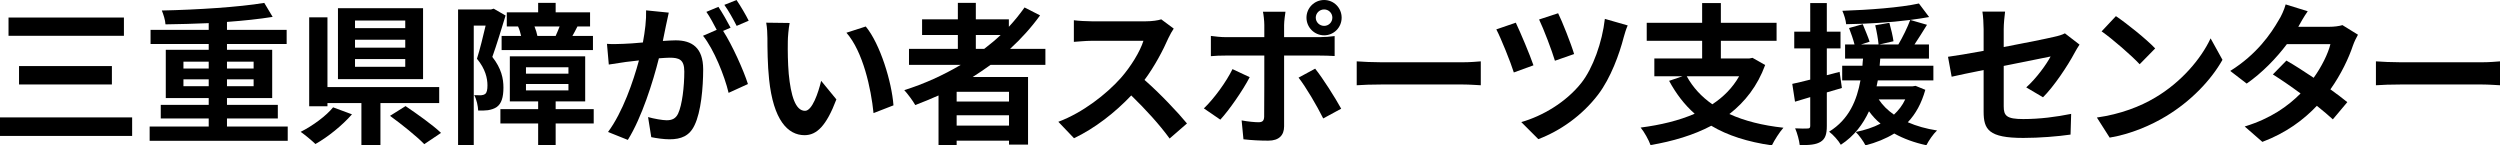
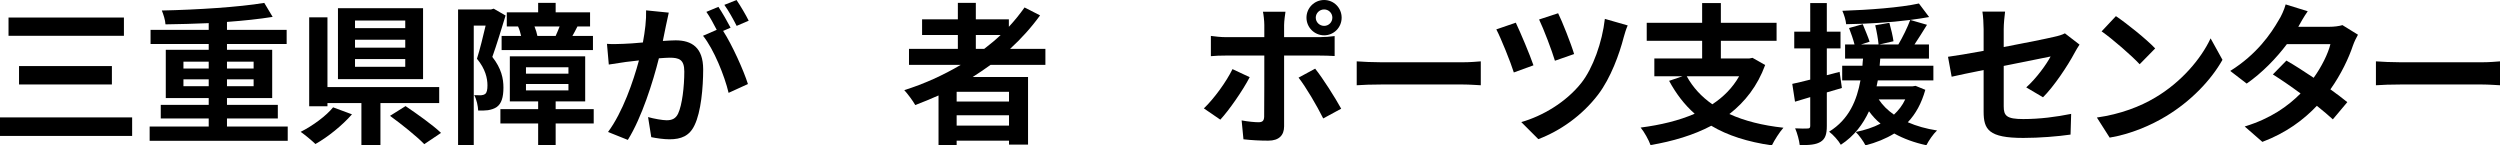
<svg xmlns="http://www.w3.org/2000/svg" id="_レイヤー_2" data-name="レイヤー 2" width="492.66" height="28.65" viewBox="0 0 492.66 28.65">
  <g id="_レイヤー_2-2" data-name="レイヤー 2">
    <g>
      <path d="m26.04,23.13v3.66H0v-3.66h26.04Zm-1.62-19.68v3.6H1.68v-3.6h22.74Zm-2.37,9.57v3.63H3.75v-3.63h18.3Z" />
      <path d="m56.7,24.93v2.82h-27.21v-2.82h11.64v-1.59h-9.45v-2.67h9.45v-1.35h-8.46v-9.51h8.46v-1.14h-11.46v-2.79h11.46v-1.32c-2.88.12-5.82.21-8.52.24-.03-.81-.42-2.01-.72-2.73,6.99-.15,15.12-.66,20.19-1.5l1.65,2.76c-2.61.42-5.73.75-9,.99v1.56h11.76v2.79h-11.76v1.14h8.91v9.51h-8.91v1.35h10.02v2.67h-10.02v1.59h11.97Zm-20.55-11.43h4.98v-1.35h-4.98v1.35Zm4.98,3.48v-1.35h-4.98v1.35h4.98Zm3.6-4.83v1.35h5.25v-1.35h-5.25Zm5.25,3.48h-5.25v1.35h5.25v-1.35Z" />
      <path d="m69.36,22.53c-1.92,2.19-4.74,4.47-7.2,5.85-.78-.75-2.1-1.83-2.91-2.4,2.4-1.2,5.07-3.18,6.39-4.83l3.72,1.38Zm5.61-2.22v8.28h-3.75v-8.28h-6.69v.63h-3.6V3.42h3.6v13.74h22.02v3.15h-11.58Zm8.4-4.71h-16.77V1.62h16.77v13.98Zm-3.51-11.55h-9.9v1.5h9.9v-1.5Zm0,3.78h-9.9v1.56h9.9v-1.56Zm0,3.81h-9.9v1.53h9.9v-1.53Zm.06,9.27c2.22,1.5,5.4,3.75,6.99,5.28l-3.3,2.22c-1.41-1.47-4.47-3.93-6.75-5.58l3.06-1.92Z" />
      <path d="m99.63,3.06c-.78,2.55-1.77,5.82-2.61,8.16,1.8,2.28,2.19,4.29,2.19,6.03,0,1.92-.39,3.18-1.32,3.84-.48.33-1.05.51-1.74.63-.51.06-1.23.09-1.92.06-.03-.84-.3-2.19-.78-3.03.54.03.93.03,1.32.03.33-.03.6-.09.84-.27.33-.24.45-.84.45-1.68,0-1.38-.39-3.24-2.07-5.25.6-1.89,1.23-4.5,1.71-6.54h-2.34v23.55h-3.09V1.86h6.51l.51-.15,2.34,1.35Zm17.37,21.27h-7.5v4.26h-3.45v-4.26h-7.44v-2.82h7.44v-1.53h-5.58v-8.88h14.85v8.88h-5.82v1.53h7.5v2.82Zm-14.31-17.25c-.12-.6-.33-1.29-.6-1.86h-2.22v-2.79h6.18V.57h3.45v1.86h6.78v2.79h-2.49c-.36.72-.69,1.35-.99,1.86h4.05v2.79h-18v-2.79h3.84Zm.96,7.44h8.37v-1.26h-8.37v1.26Zm0,3.3h8.37v-1.26h-8.37v1.26Zm5.85-10.74c.24-.54.54-1.23.78-1.86h-4.95c.27.66.48,1.35.57,1.86h3.6Z" />
      <path d="m131.25,4.98c-.18.9-.42,2.01-.63,3.09,1.02-.06,1.89-.12,2.52-.12,3.18,0,5.43,1.41,5.43,5.73,0,3.54-.42,8.4-1.71,11.01-.99,2.1-2.64,2.76-4.92,2.76-1.14,0-2.58-.21-3.6-.42l-.63-3.96c1.14.33,2.88.63,3.66.63,1.02,0,1.77-.3,2.25-1.29.81-1.71,1.23-5.34,1.23-8.31,0-2.4-1.05-2.73-2.91-2.73-.48,0-1.23.06-2.1.12-1.14,4.56-3.36,11.67-6.12,16.08l-3.9-1.56c2.91-3.93,4.98-9.99,6.09-14.1-1.08.12-2.04.24-2.58.3-.87.15-2.43.36-3.36.51l-.36-4.08c1.11.09,2.1.03,3.21,0,.93-.03,2.34-.12,3.87-.27.42-2.25.69-4.44.63-6.33l4.47.45c-.18.78-.39,1.74-.54,2.49Zm12.72.48l-1.47.63c1.8,2.79,4.05,7.8,4.89,10.47l-3.81,1.74c-.78-3.33-2.91-8.61-5.04-11.25l2.7-1.17c-.6-1.14-1.35-2.58-2.04-3.54l2.37-.99c.75,1.11,1.83,3,2.4,4.11Zm3.57-1.38l-2.37,1.02c-.63-1.23-1.59-3-2.43-4.14l2.4-.96c.78,1.14,1.89,3.03,2.4,4.08Z" />
-       <path d="m155.25,8.19c-.03,1.95,0,4.2.18,6.36.42,4.32,1.32,7.29,3.21,7.29,1.41,0,2.61-3.51,3.18-5.91l3,3.66c-1.98,5.22-3.87,7.05-6.27,7.05-3.3,0-6.15-2.97-6.99-11.01-.3-2.76-.33-6.27-.33-8.1,0-.84-.06-2.13-.24-3.06l4.62.06c-.21,1.08-.36,2.82-.36,3.66Zm20.82,12.57l-3.93,1.53c-.48-4.83-2.07-12.12-5.34-15.84l3.81-1.23c2.85,3.45,5.13,10.95,5.46,15.54Z" />
      <path d="m195.21,12.78c-1.17.84-2.31,1.62-3.54,2.4h10.92v13.32h-3.75v-.78h-10.32v.9h-3.57v-9.81c-1.5.66-3.06,1.32-4.59,1.89-.42-.78-1.5-2.22-2.16-2.94,3.93-1.23,7.68-2.94,11.13-4.98h-10.2v-3.15h9.63v-2.73h-7.05v-3.09h7.05V.57h3.54v3.24h6.51v1.47c1.14-1.23,2.16-2.49,3.09-3.81l3.06,1.56c-1.71,2.37-3.72,4.59-5.91,6.6h6.96v3.15h-10.8Zm3.63,5.31h-10.32v1.92h10.32v-1.92Zm0,6.66v-2.04h-10.32v2.04h10.32Zm-6.54-15.12h1.65c1.14-.87,2.22-1.77,3.24-2.73h-4.89v2.73Z" />
-       <path d="m230.25,7.5c-1.02,2.34-2.7,5.55-4.71,8.25,2.97,2.58,6.6,6.42,8.37,8.58l-3.42,2.97c-1.95-2.7-4.74-5.76-7.56-8.49-3.18,3.36-7.17,6.48-11.28,8.43l-3.09-3.24c4.83-1.8,9.48-5.46,12.3-8.61,1.98-2.25,3.81-5.22,4.47-7.35h-10.17c-1.26,0-2.91.18-3.54.21V3.99c.81.12,2.64.21,3.54.21h10.59c1.29,0,2.49-.18,3.09-.39l2.46,1.83c-.24.33-.78,1.26-1.05,1.86Z" />
      <path d="m240.48,23.58l-3.24-2.22c2.01-1.92,4.41-5.22,5.64-7.74l3.39,1.59c-1.38,2.67-4.14,6.6-5.79,8.37Zm12.57-18.66v2.4h6.99c.84,0,2.16-.09,2.97-.21v3.93c-.96-.06-2.13-.09-2.94-.09h-7.02v13.95c0,1.74-.99,2.82-3.12,2.82-1.62,0-3.36-.09-4.89-.27l-.36-3.72c1.29.24,2.61.36,3.33.36.78,0,1.08-.3,1.11-1.08.03-1.11.03-10.62.03-12.03v-.03h-7.62c-.9,0-2.07.03-2.91.12v-3.99c.9.12,1.95.24,2.91.24h7.62v-2.4c0-.78-.15-2.1-.27-2.61h4.44c-.06.42-.27,1.86-.27,2.61Zm11.25,16.5l-3.54,1.92c-1.29-2.58-3.42-6.21-4.86-8.04l3.27-1.77c1.53,1.92,3.93,5.7,5.13,7.89Zm-3.36-21.42c1.92,0,3.45,1.56,3.45,3.48s-1.53,3.48-3.45,3.48-3.48-1.56-3.48-3.48,1.56-3.48,3.48-3.48Zm0,5.1c.9,0,1.62-.72,1.62-1.62s-.72-1.62-1.62-1.62-1.65.72-1.65,1.62.75,1.62,1.65,1.62Z" />
      <path d="m272.19,12.27h16.11c1.41,0,2.73-.12,3.51-.18v4.71c-.72-.03-2.25-.15-3.51-.15h-16.11c-1.71,0-3.72.06-4.83.15v-4.71c1.08.09,3.27.18,4.83.18Z" />
      <path d="m302.19,12.87l-3.87,1.41c-.6-1.95-2.58-6.87-3.45-8.49l3.84-1.32c.9,1.89,2.79,6.36,3.48,8.4Zm17.79-5.55c-.84,3.27-2.55,8.04-5.04,11.31-3.15,4.14-7.5,7.17-11.79,8.79l-3.36-3.36c4.11-1.17,8.79-3.87,11.85-7.74,2.25-2.85,4.11-8.01,4.62-12.6l4.5,1.29c-.33.75-.6,1.65-.78,2.31Zm-9.78,3.33l-3.78,1.32c-.57-1.92-2.22-6.27-3.12-8.13l3.75-1.23c.75,1.47,2.58,6.09,3.15,8.04Z" />
      <path d="m347.85,12.81c-1.5,4.11-3.96,7.26-7.05,9.66,2.97,1.35,6.51,2.25,10.65,2.7-.75.84-1.77,2.43-2.28,3.48-4.77-.69-8.73-1.95-11.94-3.87-3.51,1.86-7.59,3.06-11.97,3.81-.33-.96-1.26-2.64-1.95-3.45,3.93-.51,7.56-1.38,10.65-2.73-2.01-1.77-3.66-3.93-5.04-6.48l2.64-.9h-5.55v-3.51h9.42v-3.48h-10.92v-3.54h10.92V.6h3.69v3.9h10.98v3.54h-10.98v3.48h5.61l.63-.12,2.49,1.41Zm-15.45,2.22c1.2,2.19,2.88,4.02,5.04,5.52,2.19-1.44,3.99-3.24,5.28-5.52h-10.32Z" />
      <path d="m362.97,17.34c-.99.3-1.98.6-2.97.87v6.6c0,1.65-.3,2.55-1.2,3.12-.9.57-2.19.69-4.14.66-.09-.87-.48-2.34-.9-3.3,1.08.06,2.1.06,2.46.03.36,0,.51-.12.51-.51v-5.67l-3,.9-.54-3.51c1.02-.21,2.22-.51,3.54-.84v-6.15h-3.15v-3.3h3.15V.6h3.27v5.64h2.7v3.3h-2.7v5.28l2.52-.66.45,3.18Zm16.44.36c-.75,2.67-1.89,4.74-3.45,6.39,1.71.75,3.63,1.29,5.76,1.62-.75.69-1.65,2.01-2.1,2.91-2.37-.51-4.5-1.29-6.33-2.31-1.65,1.02-3.6,1.8-5.67,2.34-.36-.75-1.32-2.07-1.92-2.64,1.8-.36,3.45-.9,4.89-1.65-.87-.69-1.62-1.53-2.28-2.43-1.17,2.52-2.88,4.86-5.55,6.6-.48-.84-1.5-1.98-2.31-2.58,3.96-2.43,5.49-6.27,6.18-10.11h-3.6v-2.88h3.99c.03-.48.06-.96.12-1.41h-3.54v-2.79h1.86c-.24-.93-.69-2.25-1.08-3.24l2.7-.75c.45,1.11,1.08,2.55,1.35,3.45l-1.68.54h3.45c-.09-.99-.36-2.55-.66-3.78l2.79-.48c.33,1.17.69,2.7.81,3.63l-2.79.63h3.75c.84-1.41,1.8-3.36,2.34-4.83-3.99.51-8.61.78-12.63.84-.06-.78-.42-1.92-.75-2.64,5.25-.18,11.4-.63,15.09-1.44l2.01,2.67c-1.14.21-2.37.39-3.72.57l3.3.96c-.81,1.32-1.68,2.7-2.46,3.87h2.85v2.79h-9.6c-.03.48-.06.93-.12,1.41h10.59v2.88h-10.95c-.09.39-.15.78-.24,1.17h7.11l.57-.09,1.92.78Zm-9.18,1.89c.75,1.14,1.74,2.13,3,3,.9-.84,1.68-1.83,2.22-3h-5.22Z" />
      <path d="m390.9,13.8c-2.67.54-5.04,1.02-6.3,1.32l-.72-3.93c1.41-.18,4.05-.63,7.02-1.17v-4.29c0-.99-.09-2.52-.24-3.45h4.47c-.12.93-.27,2.43-.27,3.45v3.54c4.38-.84,8.58-1.68,9.93-2.01.84-.18,1.56-.39,2.13-.69l2.88,2.22c-.27.42-.72,1.11-.99,1.65-1.32,2.49-4.05,6.6-6.21,8.73l-3.3-1.95c1.98-1.77,3.96-4.5,4.8-6.09-.93.21-4.98.99-9.24,1.86v7.95c0,1.86.54,2.52,3.84,2.52s6.48-.42,9.45-1.02l-.12,4.08c-2.49.36-6.09.66-9.3.66-6.84,0-7.83-1.65-7.83-5.19v-8.19Z" />
      <path d="m424.71,19.23c5.13-3.03,9.03-7.62,10.92-11.67l2.34,4.23c-2.28,4.05-6.27,8.19-11.1,11.1-3.03,1.83-6.9,3.51-11.13,4.23l-2.52-3.96c4.68-.66,8.58-2.19,11.49-3.93Zm0-9.69l-3.06,3.12c-1.56-1.68-5.31-4.95-7.5-6.48l2.82-3c2.1,1.41,6,4.53,7.74,6.36Z" />
      <path d="m452.91,5.28h6.09c.93,0,1.95-.12,2.61-.33l3.06,1.89c-.33.57-.72,1.38-.99,2.13-.81,2.43-2.31,5.64-4.44,8.64,1.29.93,2.46,1.8,3.33,2.52l-2.85,3.39c-.81-.75-1.92-1.68-3.15-2.67-2.64,2.79-6.06,5.34-10.74,7.11l-3.48-3.03c5.19-1.59,8.52-4.02,11.01-6.51-1.95-1.44-3.93-2.79-5.46-3.75l2.67-2.73c1.59.9,3.48,2.13,5.37,3.39,1.56-2.16,2.85-4.77,3.3-6.63h-8.58c-2.1,2.79-4.89,5.67-7.92,7.77l-3.24-2.49c5.25-3.27,8.04-7.38,9.54-9.99.48-.72,1.11-2.1,1.38-3.12l4.35,1.35c-.75,1.05-1.5,2.4-1.86,3.06Z" />
      <path d="m473.04,12.27h16.11c1.41,0,2.73-.12,3.51-.18v4.71c-.72-.03-2.25-.15-3.51-.15h-16.11c-1.71,0-3.72.06-4.83.15v-4.71c1.08.09,3.27.18,4.83.18Z" />
    </g>
  </g>
</svg>